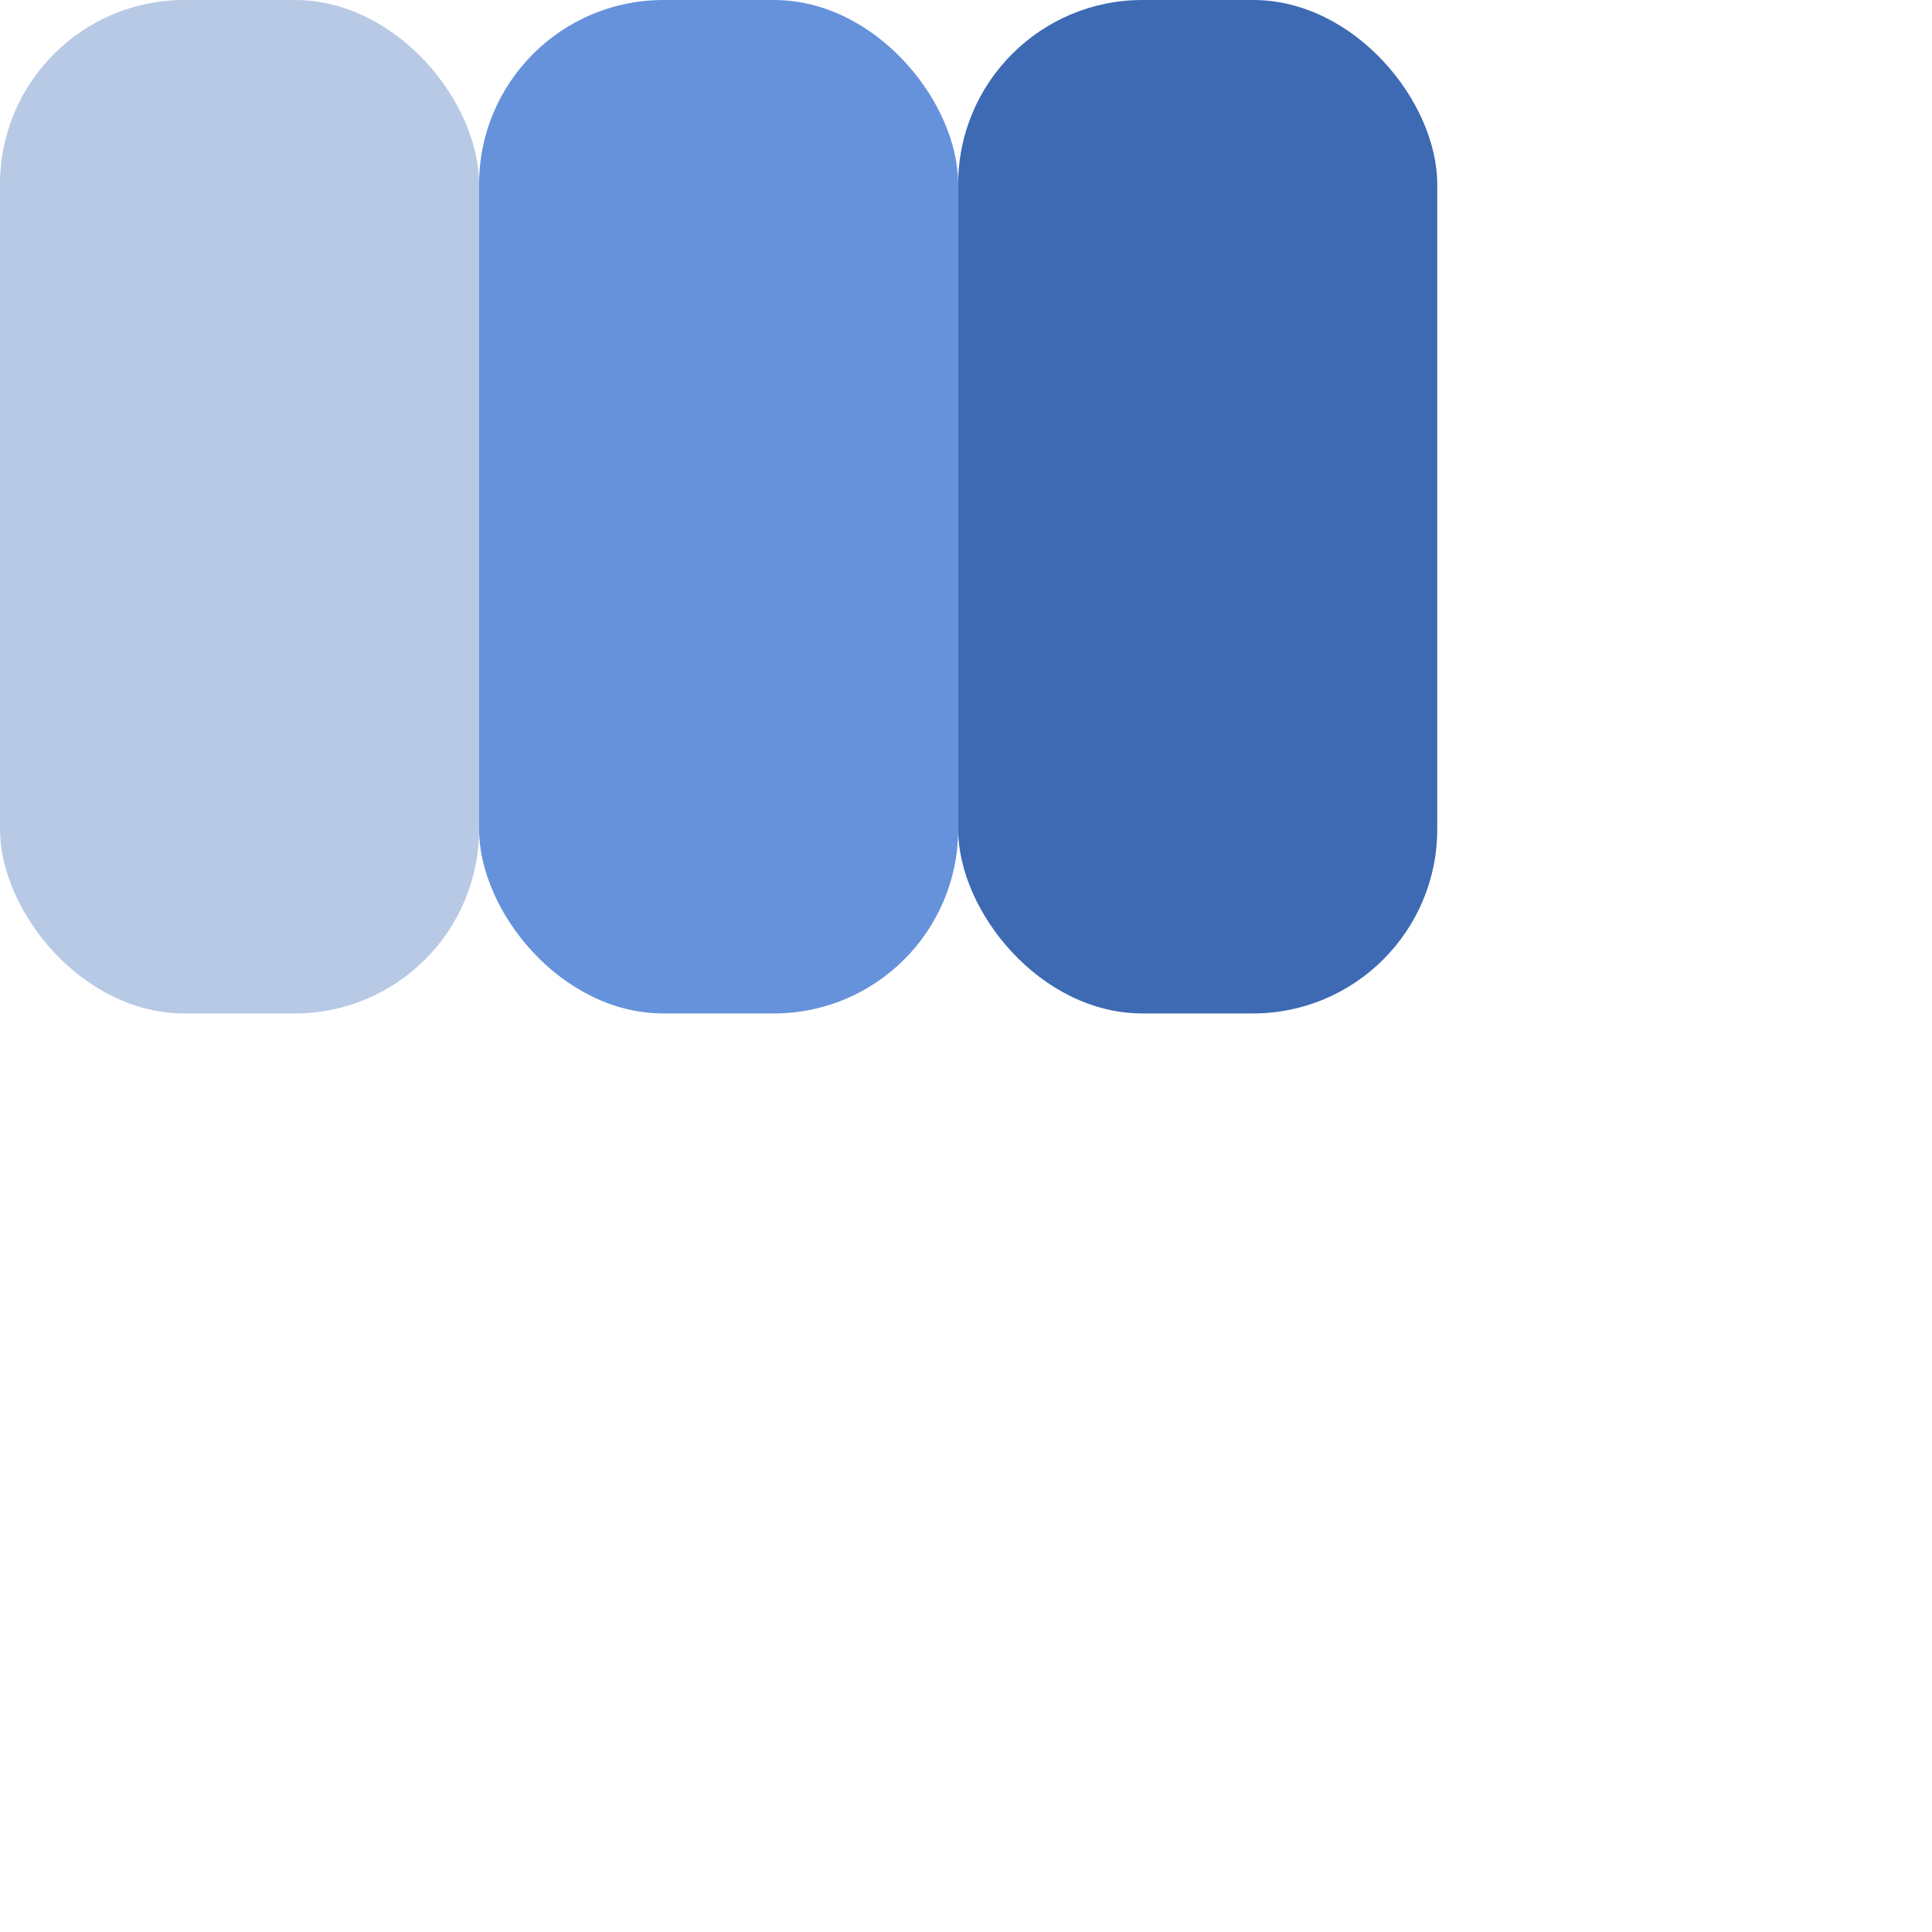
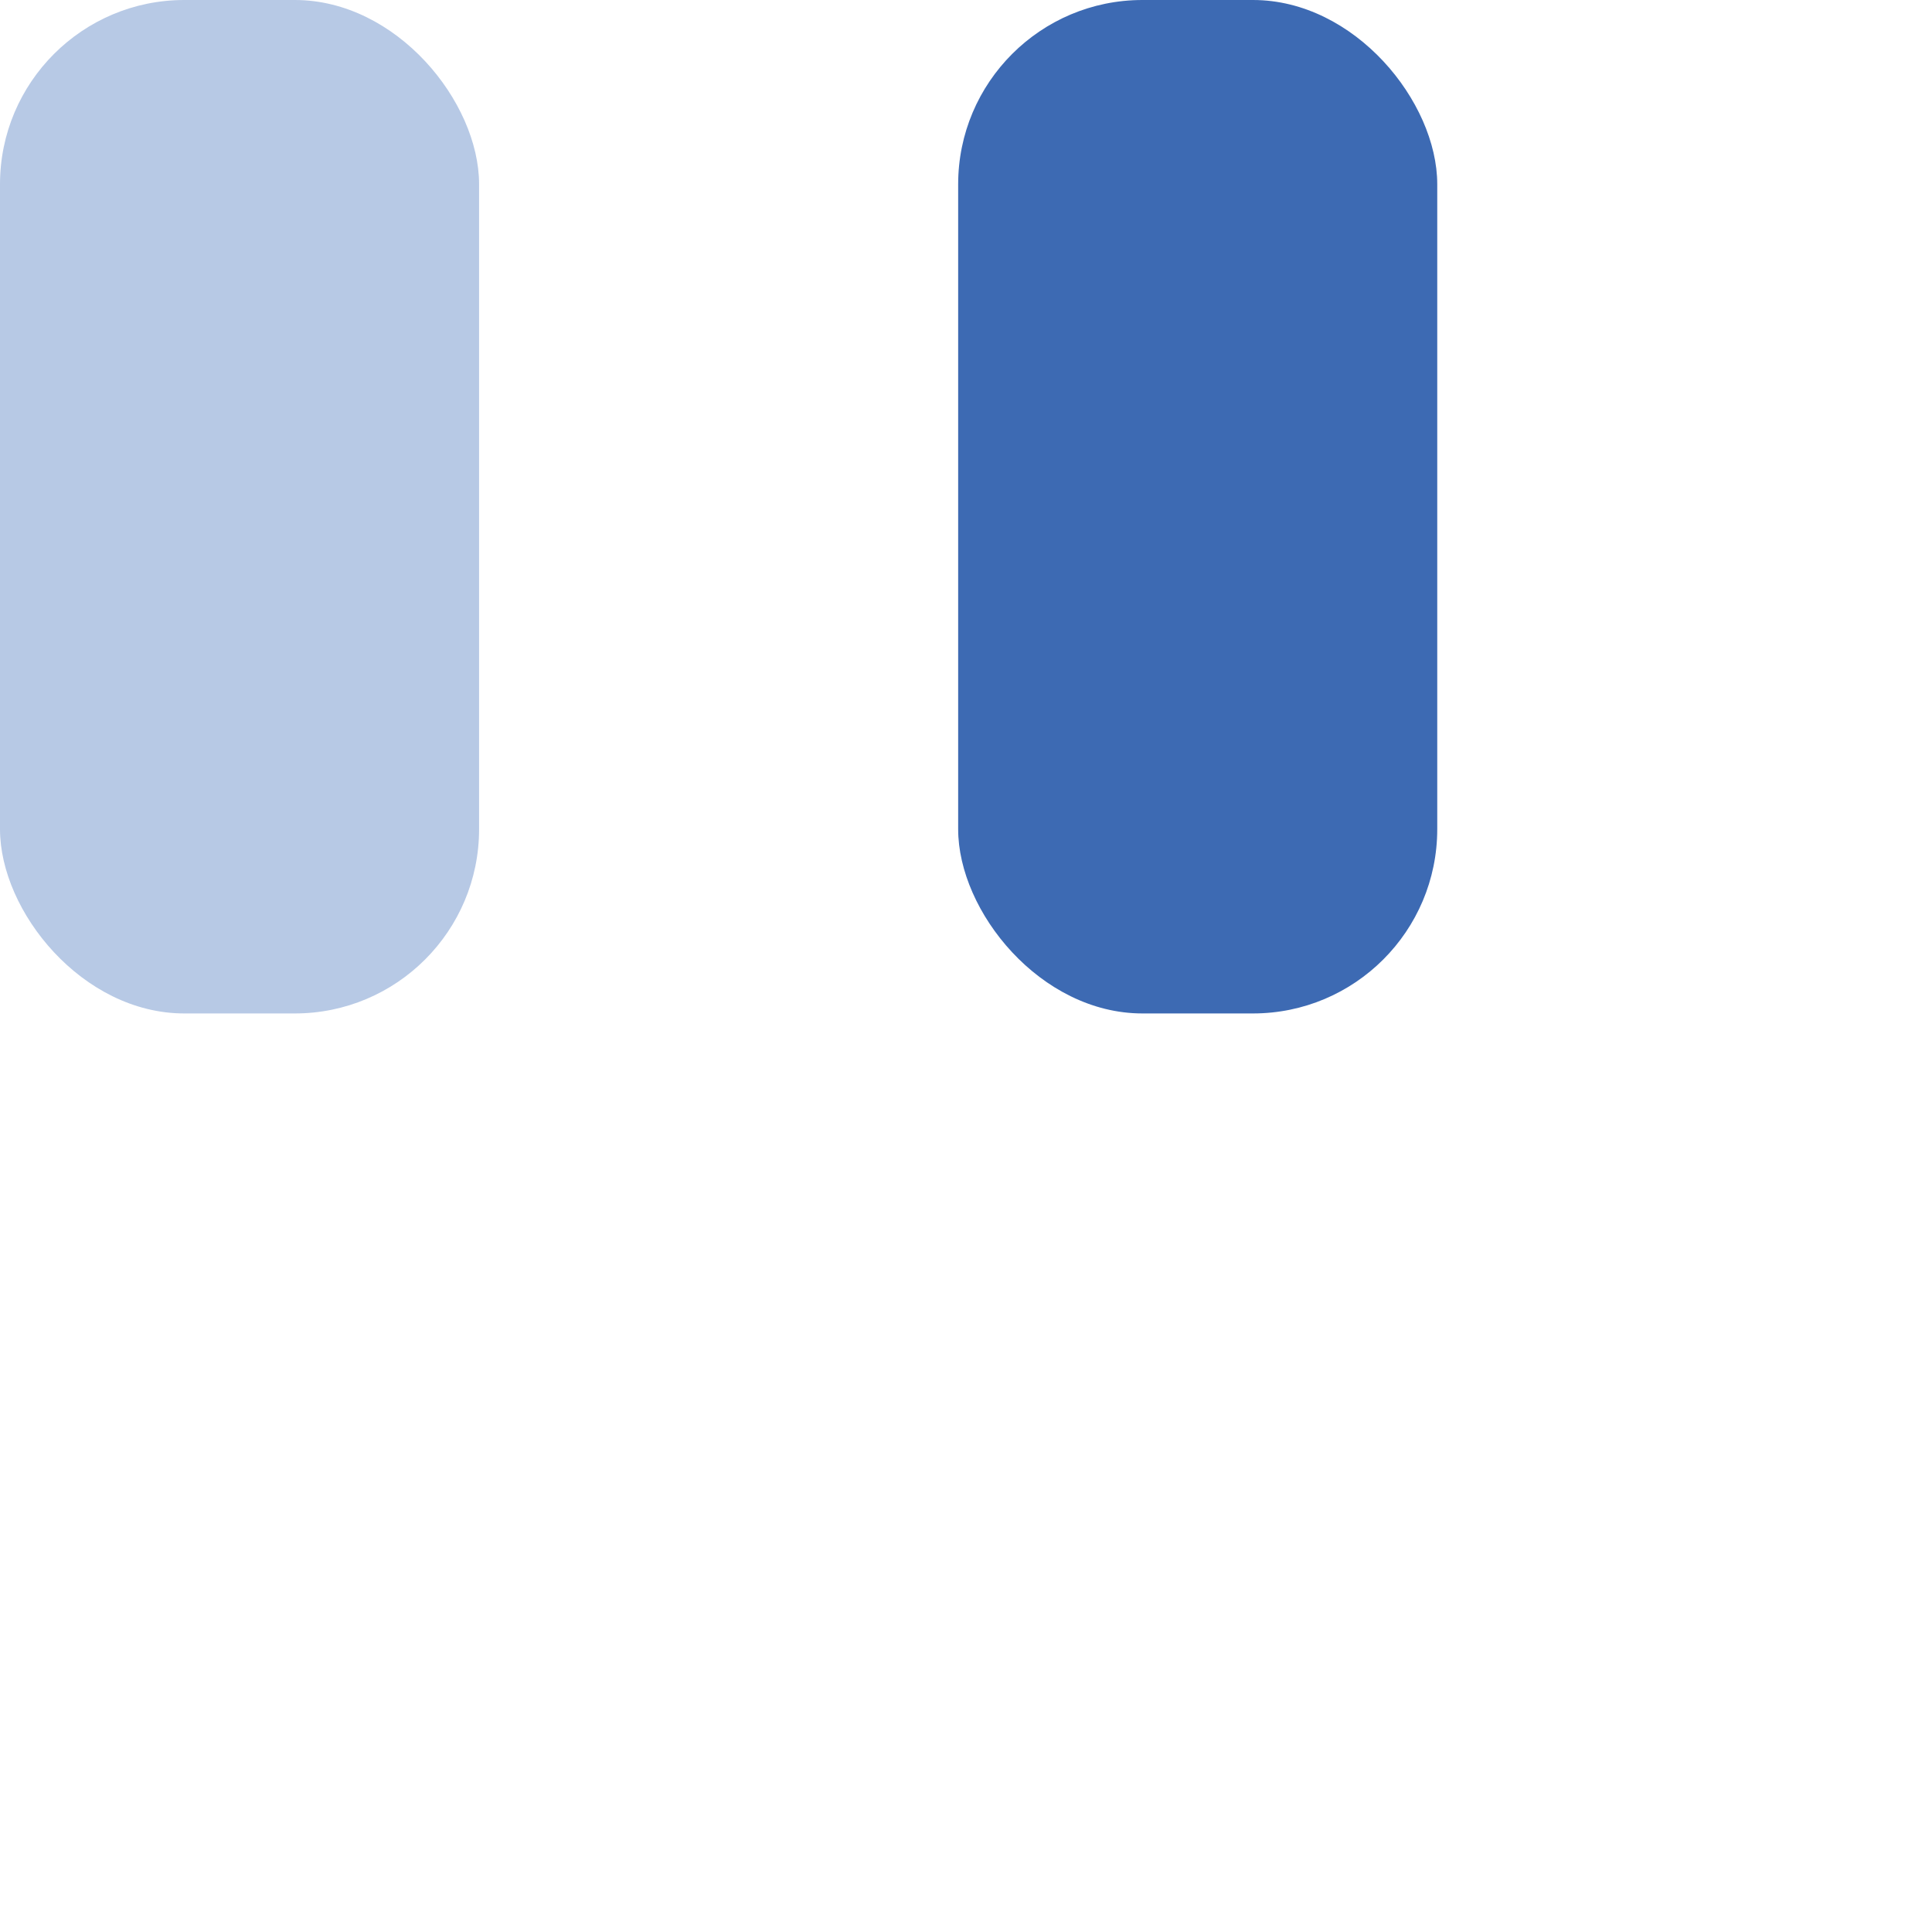
<svg xmlns="http://www.w3.org/2000/svg" width="120" height="120" fill="none">
  <rect width="29.757" height="62.947" fill="#B7C9E5" rx="11.445" />
-   <rect width="29.757" height="62.947" x="29.757" fill="#6592DB" rx="11.445" />
  <rect width="29.757" height="62.947" x="59.513" fill="#3D6AB3" rx="11.445" />
</svg>